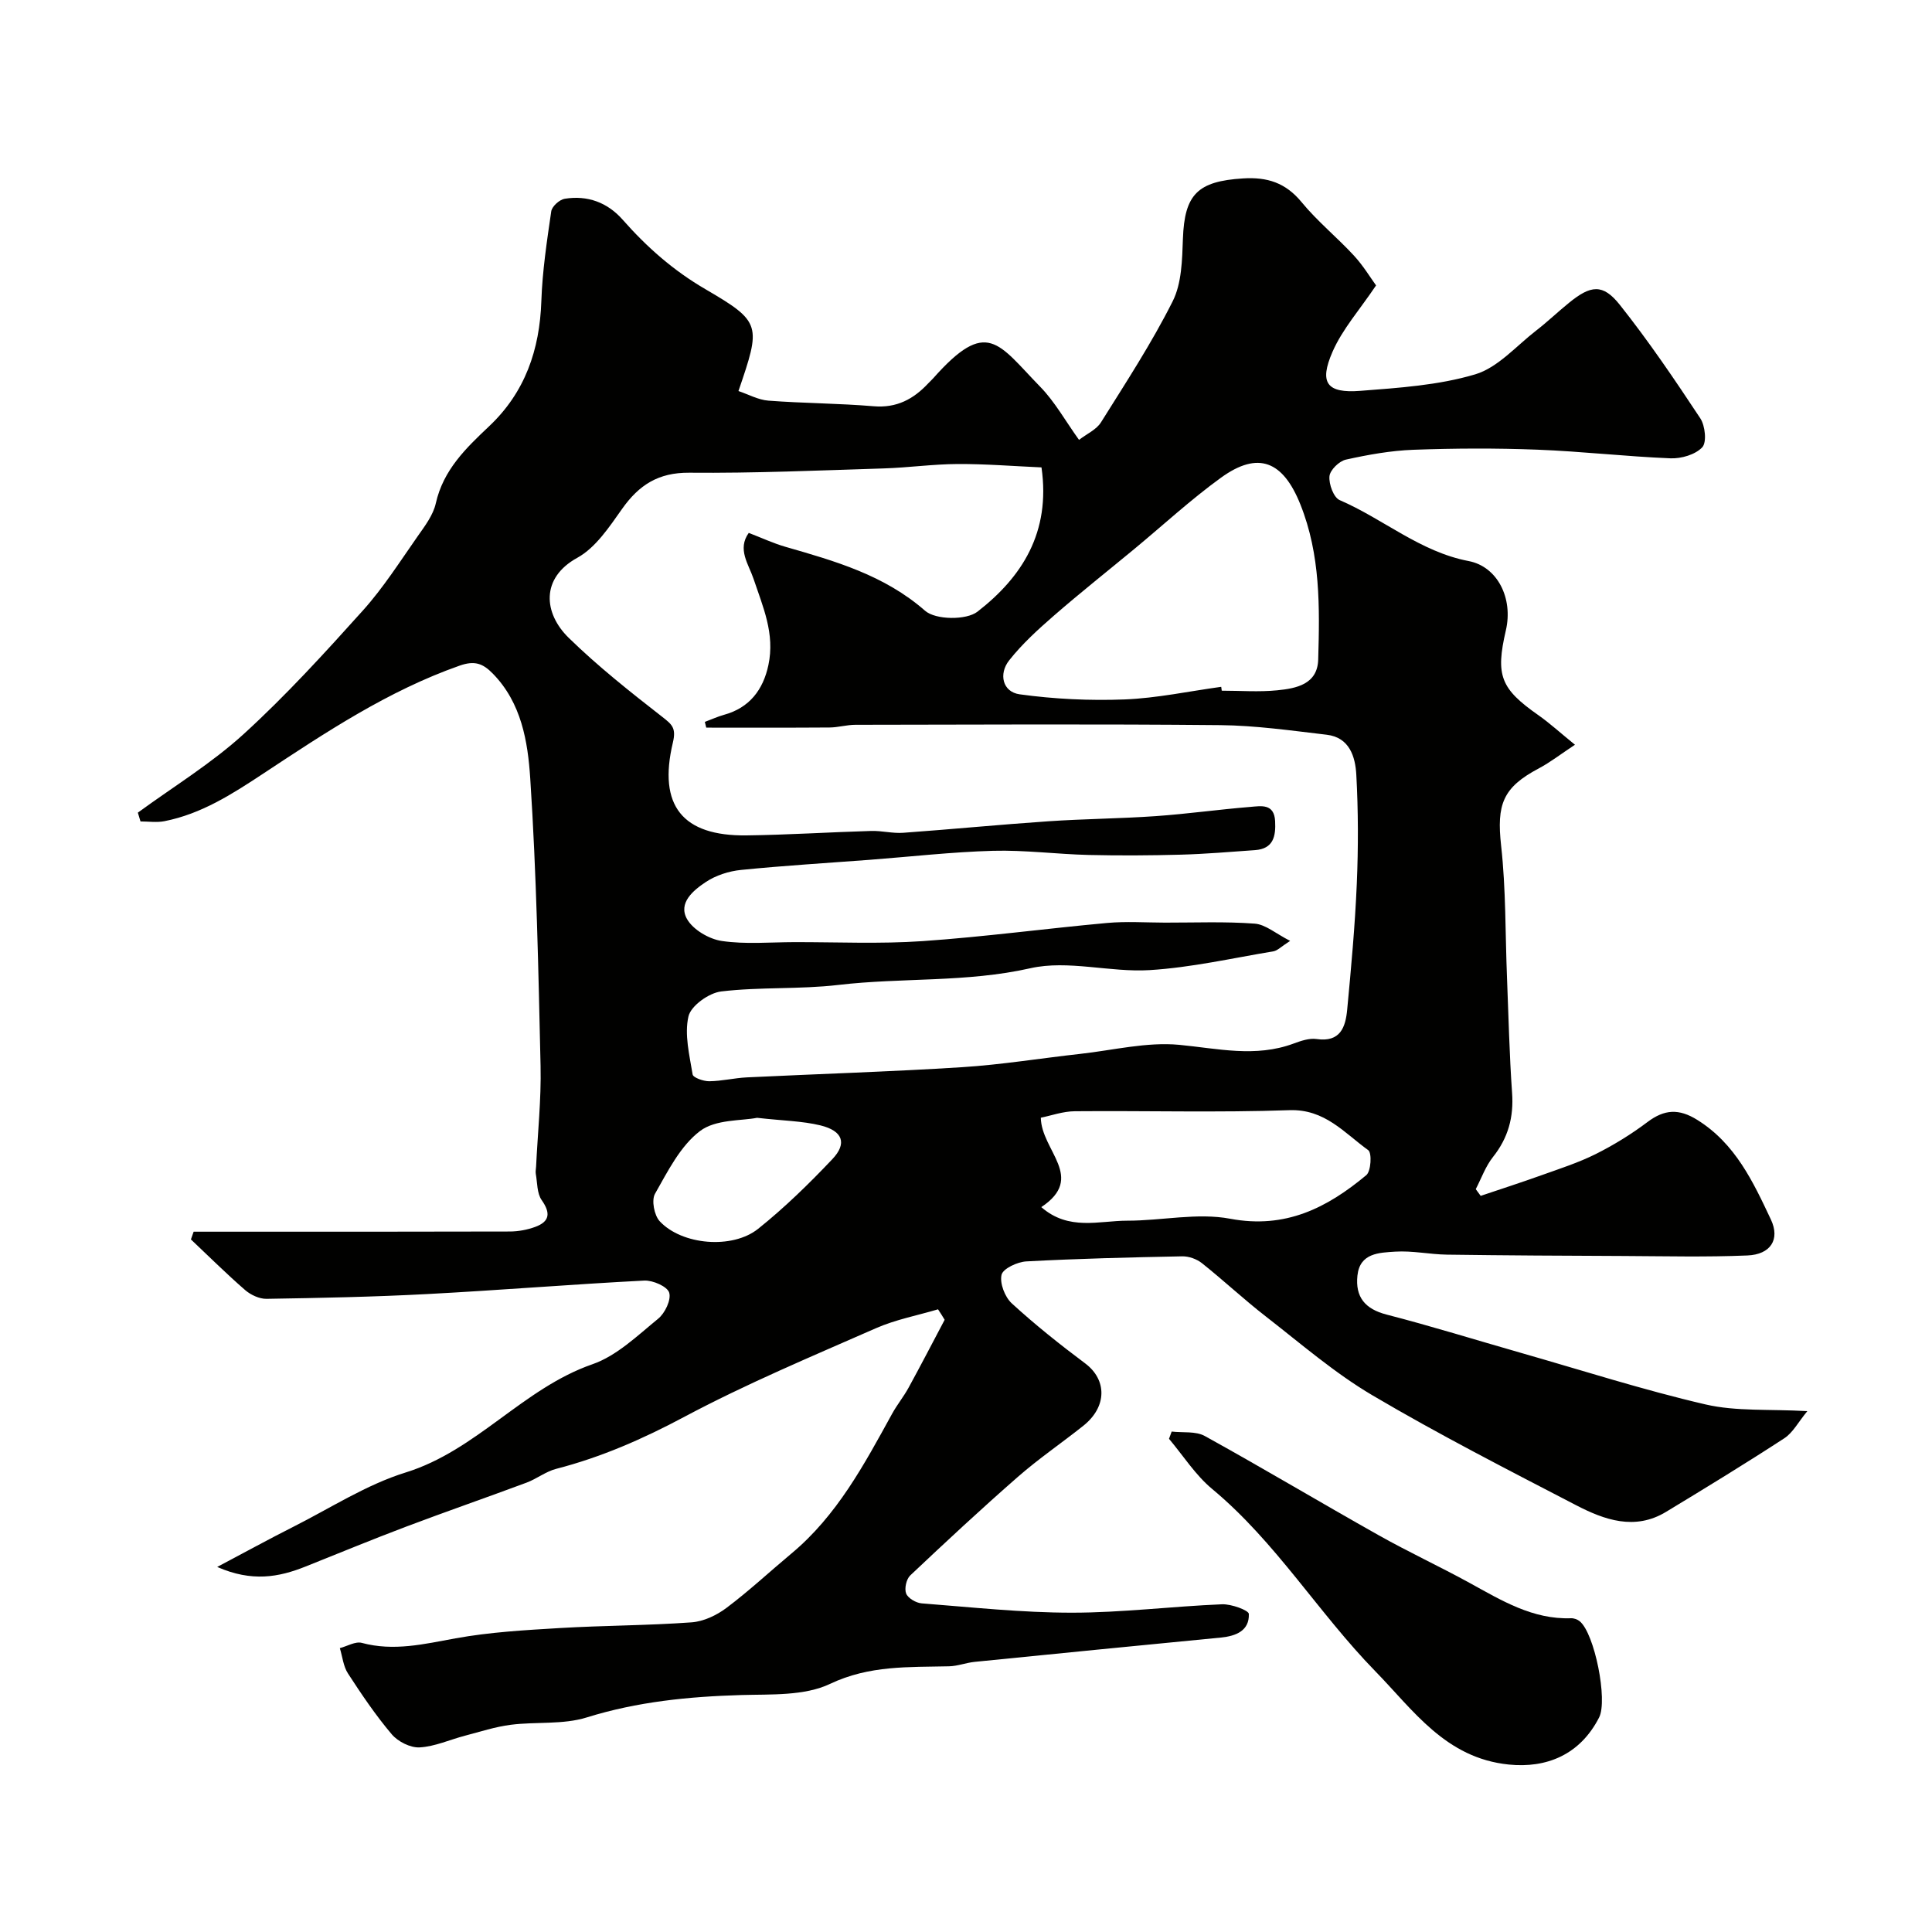
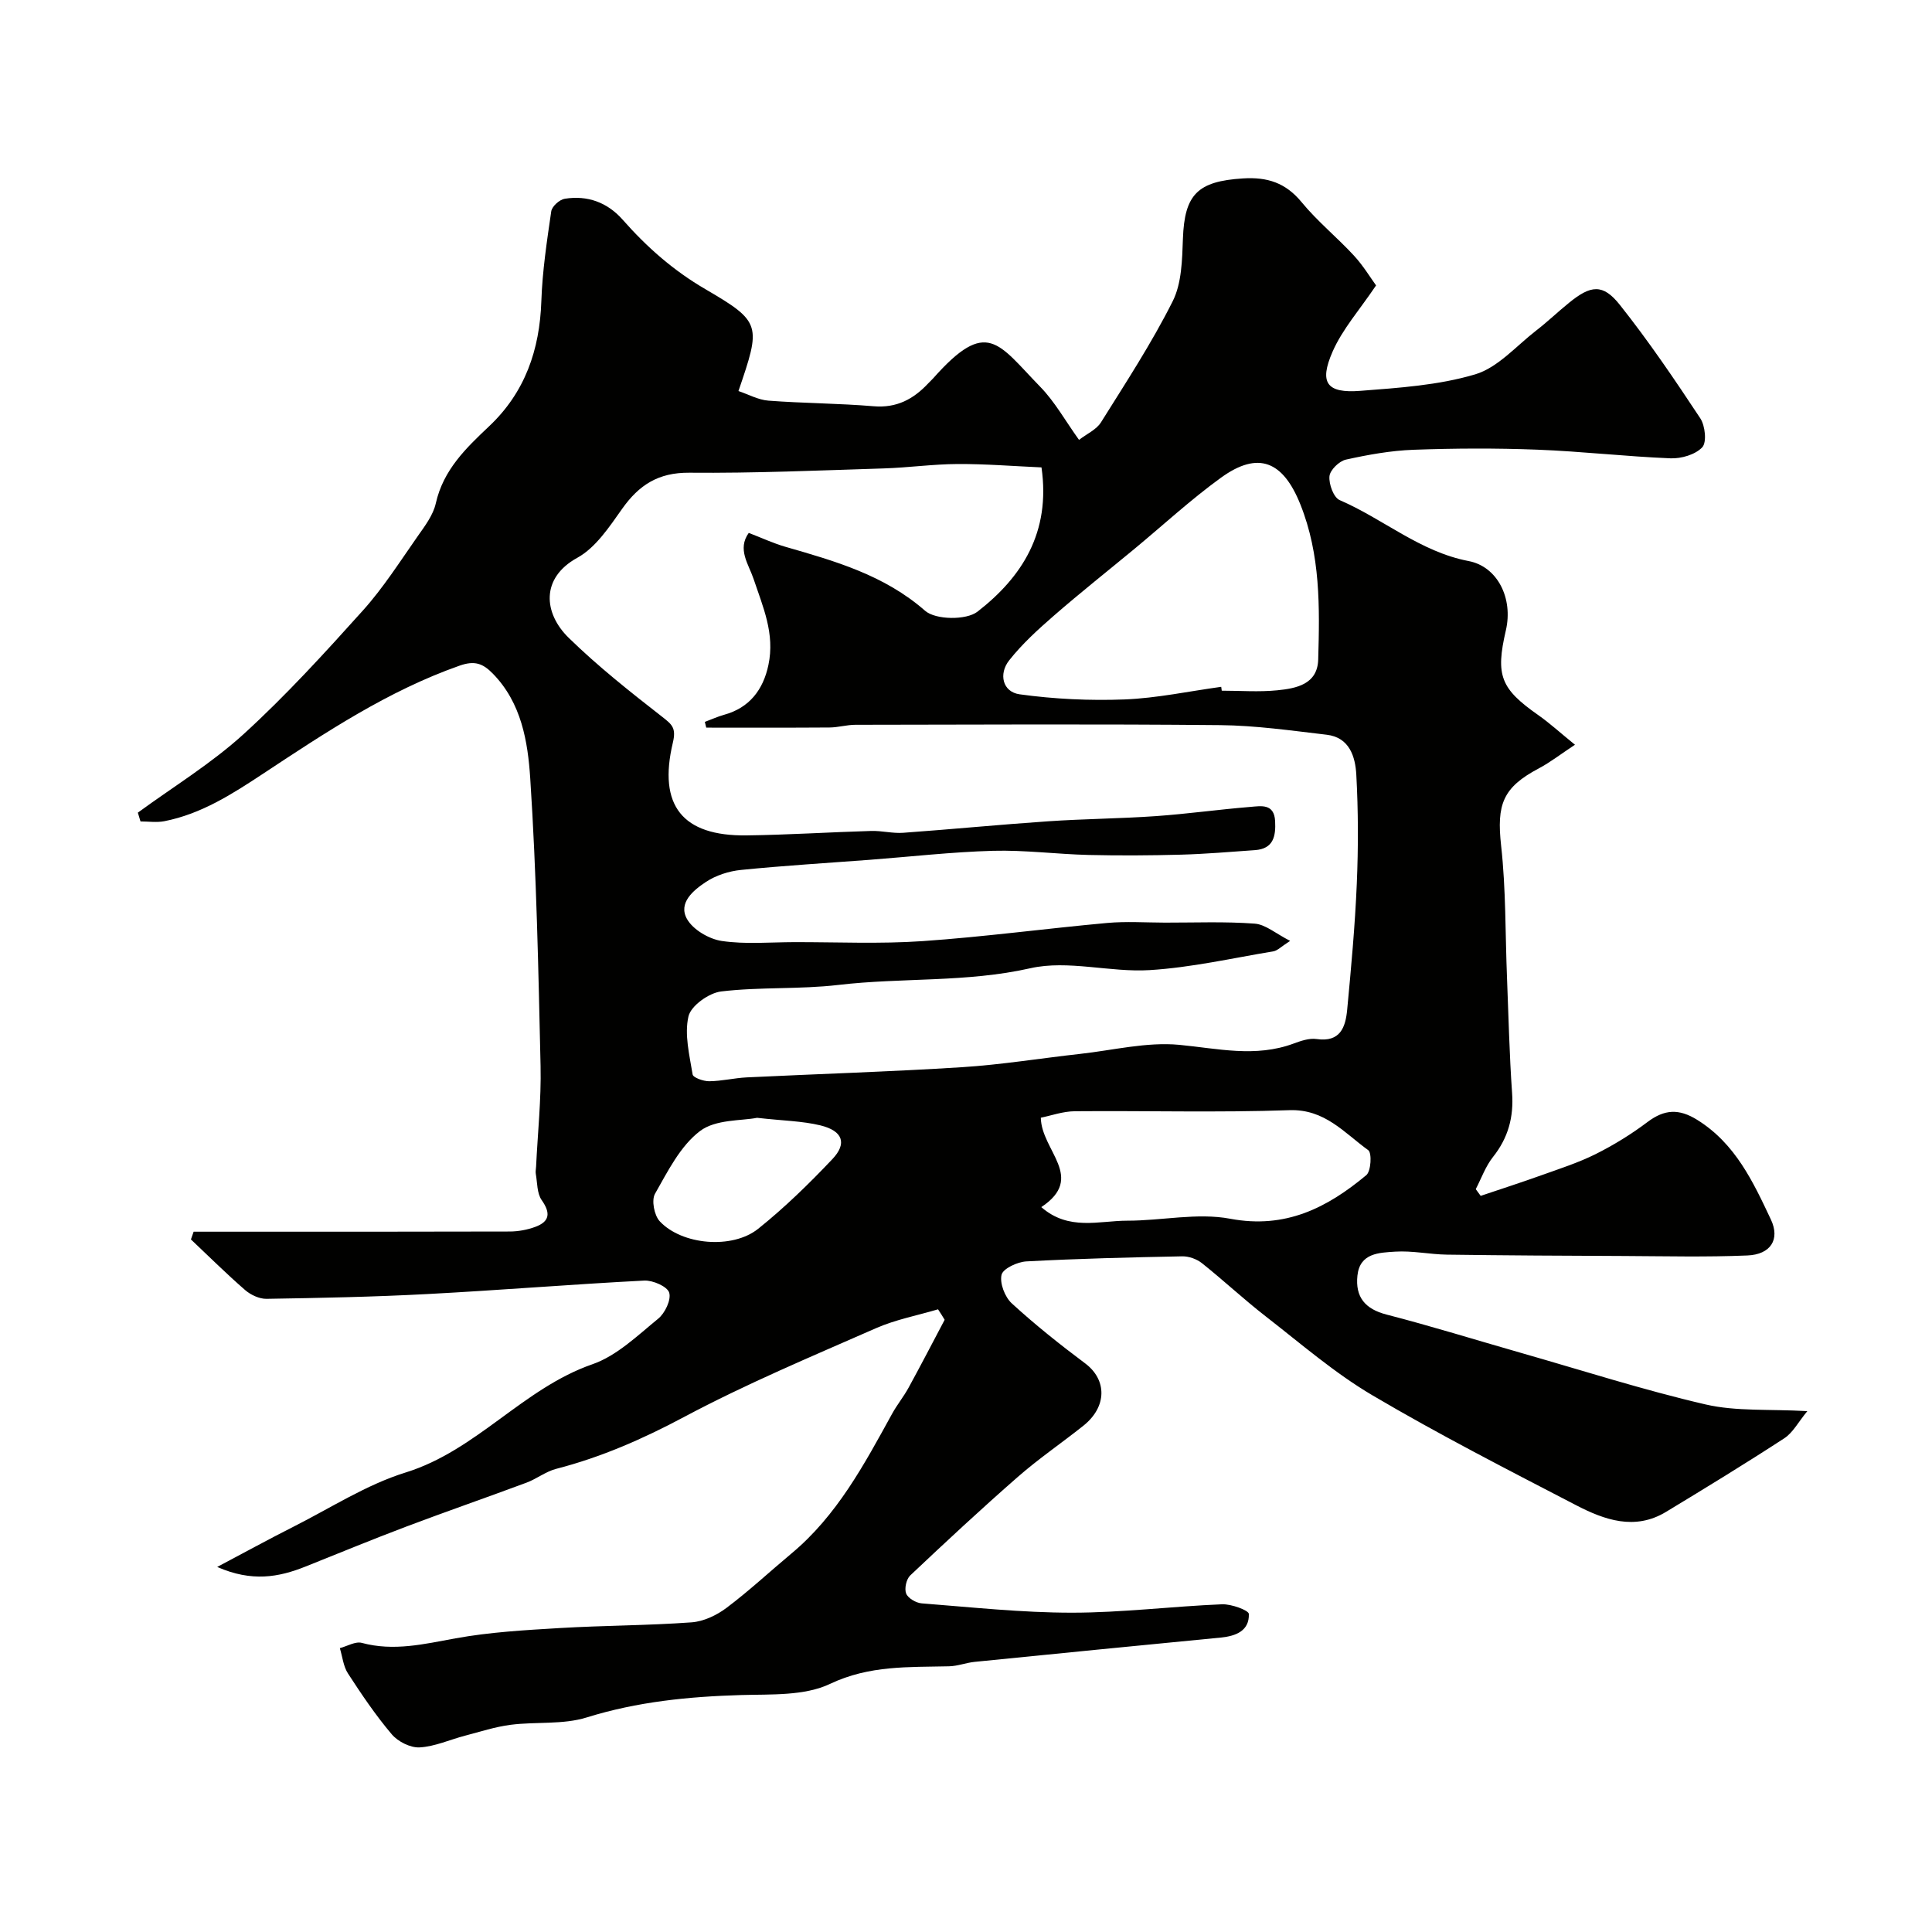
<svg xmlns="http://www.w3.org/2000/svg" enable-background="new 0 0 400 400" viewBox="0 0 400 400">
  <g fill="#010100">
    <path d="m194.21 271.08c-4.3 1.28-8.78 2.12-12.85 3.91-13.36 5.87-26.86 11.52-39.71 18.37-8.55 4.56-17.17 8.34-26.5 10.75-2.14.55-4.02 2.06-6.12 2.85-8.3 3.09-16.67 5.99-24.96 9.12-6.99 2.64-13.91 5.5-20.85 8.27-5.51 2.2-11.06 3.22-18.25.07 5.92-3.13 10.81-5.82 15.79-8.33 7.69-3.88 15.11-8.71 23.23-11.23 14.71-4.56 24.28-17.41 38.67-22.41 5.04-1.75 9.32-5.93 13.6-9.42 1.42-1.15 2.74-3.93 2.29-5.4-.39-1.28-3.39-2.59-5.17-2.5-14.98.77-29.93 2-44.91 2.79-11.09.59-22.2.81-33.3.99-1.47.02-3.25-.81-4.4-1.8-3.87-3.36-7.51-6.98-11.24-10.5.19-.53.37-1.07.56-1.6h4.99c20.16 0 40.33.02 60.49-.04 1.75-.01 3.59-.35 5.23-.95 3-1.1 3.25-2.85 1.35-5.55-.99-1.41-.89-3.59-1.22-5.44-.09-.48.04-.99.06-1.49.33-6.93 1.08-13.88.93-20.8-.45-19.87-.84-39.77-2.14-59.59-.5-7.61-1.81-15.62-7.74-21.68-2.06-2.11-3.76-2.76-6.9-1.65-14.8 5.21-27.72 13.81-40.63 22.34-6.44 4.25-12.81 8.35-20.48 9.86-1.59.31-3.29.05-4.94.05-.18-.61-.37-1.22-.55-1.82 7.35-5.38 15.22-10.17 21.91-16.27 8.74-7.97 16.76-16.77 24.68-25.58 4.24-4.72 7.69-10.16 11.35-15.38 1.49-2.12 3.21-4.38 3.75-6.82 1.55-6.91 6.23-11.41 11.03-15.94 7.45-7.03 10.48-15.83 10.82-25.93.21-6.21 1.15-12.41 2.05-18.58.15-1.02 1.71-2.43 2.8-2.6 4.7-.76 8.84.76 11.99 4.34 5 5.67 10.46 10.5 17.14 14.39 11.66 6.8 11.48 7.46 6.83 21.08 2.06.69 4.09 1.83 6.2 1.99 7.25.55 14.55.55 21.79 1.16 4.76.4 8.24-1.47 11.3-4.74.34-.37.72-.69 1.05-1.07 11.15-12.57 13.38-7.21 22.14 1.78 3.04 3.12 5.21 7.07 8.03 10.99 1.62-1.25 3.59-2.11 4.54-3.62 5.16-8.24 10.5-16.41 14.85-25.07 1.88-3.74 1.96-8.58 2.12-12.95.33-9.2 3.04-11.9 12.43-12.49 5.04-.32 8.83.89 12.14 4.91 3.26 3.97 7.33 7.27 10.83 11.06 1.93 2.09 3.43 4.59 4.59 6.18-3.4 5.06-6.97 9.06-9.01 13.73-2.83 6.47-1.19 8.64 5.75 8.1 7.99-.62 16.17-1.15 23.77-3.41 4.7-1.4 8.51-5.88 12.65-9.08 2.34-1.81 4.48-3.87 6.78-5.73 4.51-3.68 7.01-4 10.5.38 5.98 7.52 11.39 15.51 16.69 23.53 1.01 1.53 1.37 4.97.4 6-1.43 1.52-4.34 2.37-6.57 2.28-9.21-.37-18.39-1.44-27.59-1.79-8.52-.33-17.08-.29-25.6.02-4.7.17-9.42 1.02-14.02 2.04-1.39.31-3.29 2.16-3.4 3.45-.15 1.62.86 4.39 2.11 4.93 9.04 3.9 16.68 10.71 26.7 12.62 5.98 1.14 9.26 7.71 7.71 14.36-2.17 9.35-1.08 12.07 6.72 17.54 2.38 1.67 4.53 3.65 7.59 6.13-2.97 1.96-5.12 3.64-7.49 4.9-7.49 3.96-8.74 7.48-7.8 15.99 1.01 9.06.85 18.25 1.22 27.38.32 7.93.49 15.88 1.05 23.8.36 5.03-.8 9.32-3.96 13.29-1.54 1.94-2.4 4.42-3.56 6.65.34.46.68.93 1.02 1.39 4.21-1.42 8.43-2.78 12.61-4.28 3.77-1.35 7.63-2.59 11.2-4.37 3.75-1.88 7.39-4.12 10.73-6.64 3.51-2.64 6.5-2.81 10.3-.44 7.89 4.91 11.56 12.81 15.25 20.64 1.94 4.13-.08 7.23-4.86 7.43-8.51.36-17.05.15-25.57.11-12.21-.05-24.41-.11-36.62-.28-3.59-.05-7.19-.85-10.75-.62-3.27.22-7.32.25-7.81 4.97-.46 4.41 1.55 6.9 6.04 8.06 9.27 2.39 18.42 5.24 27.62 7.87 12.78 3.65 25.47 7.73 38.4 10.73 6.39 1.48 13.25.94 21.09 1.39-1.87 2.26-2.99 4.46-4.77 5.62-8.06 5.25-16.26 10.26-24.49 15.24-6.46 3.91-12.75 1.66-18.61-1.38-14.18-7.36-28.43-14.65-42.18-22.76-7.83-4.62-14.83-10.7-22.05-16.31-4.54-3.52-8.75-7.47-13.25-11.05-1.07-.85-2.71-1.44-4.08-1.41-10.76.21-21.52.47-32.27 1.05-1.85.1-4.82 1.48-5.13 2.77-.41 1.75.69 4.61 2.12 5.92 4.82 4.42 9.96 8.51 15.2 12.43 4.52 3.39 4.55 8.97-.38 12.9-4.48 3.57-9.24 6.81-13.55 10.58-7.59 6.63-14.97 13.5-22.3 20.42-.81.77-1.24 2.74-.84 3.75.39.97 2.05 1.94 3.22 2.03 10.35.8 20.72 1.93 31.09 1.93 10.36 0 20.71-1.31 31.08-1.74 1.92-.08 5.53 1.24 5.56 2 .12 3.48-2.66 4.58-5.8 4.89-16.99 1.65-33.97 3.32-50.96 5.03-1.78.18-3.53.88-5.31.92-8.35.2-16.48-.24-24.64 3.64-5.31 2.52-12.2 2.13-18.4 2.31-10.87.32-21.49 1.37-31.99 4.64-4.92 1.53-10.49.85-15.73 1.52-3.2.41-6.33 1.44-9.47 2.26s-6.23 2.25-9.39 2.42c-1.91.1-4.48-1.2-5.76-2.71-3.34-3.94-6.25-8.26-9.07-12.6-.96-1.48-1.14-3.48-1.68-5.24 1.52-.4 3.22-1.44 4.54-1.09 6.63 1.79 12.92.24 19.42-.94 7.08-1.29 14.35-1.7 21.57-2.13 9.09-.54 18.21-.52 27.29-1.18 2.5-.18 5.21-1.47 7.25-3.01 4.65-3.49 8.92-7.48 13.39-11.21 9.47-7.87 15.11-18.48 20.9-29 1.02-1.85 2.38-3.51 3.39-5.36 2.55-4.66 4.99-9.37 7.47-14.06-.43-.73-.9-1.45-1.37-2.17zm21.42-174.31c-5.87-.26-11.6-.73-17.34-.7-5.1.02-10.2.75-15.3.91-13.43.42-26.87 1.01-40.3.89-6.38-.05-10.39 2.54-13.88 7.47-2.65 3.74-5.47 8.04-9.28 10.14-7.63 4.19-7 11.48-1.79 16.57 6.03 5.89 12.69 11.16 19.35 16.35 2.06 1.61 2.94 2.31 2.22 5.35-3.11 13.07 2 19.37 15.24 19.21 8.6-.11 17.2-.67 25.8-.92 2.21-.07 4.45.54 6.65.38 10.01-.72 20-1.7 30.01-2.38 7.42-.51 14.87-.55 22.29-1.07 6.54-.46 13.05-1.38 19.58-1.91 2.19-.18 4.93-.75 5.12 2.95.16 3.12-.34 5.73-4.17 6-5.11.36-10.23.8-15.35.94-6.36.17-12.73.21-19.09.06-6.6-.16-13.21-1.04-19.8-.86-8.54.24-17.07 1.22-25.6 1.87-8.86.67-17.73 1.2-26.57 2.09-2.51.25-5.22 1.12-7.3 2.51-2.56 1.7-5.77 4.32-3.88 7.66 1.26 2.22 4.57 4.15 7.2 4.54 4.89.72 9.97.25 14.97.24 8.87-.02 17.76.4 26.59-.21 12.76-.88 25.47-2.6 38.21-3.76 3.97-.36 7.99-.08 11.99-.07 6.2.01 12.42-.25 18.58.21 2.24.17 4.36 2.06 7.33 3.57-1.89 1.21-2.62 2.02-3.46 2.16-8.52 1.42-17.02 3.36-25.61 3.89-8.21.51-16.9-2.15-24.7-.39-13.23 2.99-26.56 1.91-39.77 3.46-8.03.94-16.23.39-24.26 1.35-2.53.3-6.26 2.96-6.77 5.16-.87 3.76.21 8.03.86 12.02.11.67 2.24 1.42 3.44 1.41 2.6-.03 5.18-.67 7.78-.8 14.86-.72 29.74-1.17 44.58-2.11 8.16-.52 16.27-1.85 24.41-2.75 6.85-.76 13.8-2.51 20.53-1.88 7.99.76 15.77 2.67 23.68-.26 1.51-.56 3.25-1.16 4.76-.94 4.93.72 6-2.47 6.34-6.08.82-8.68 1.62-17.37 1.99-26.08.32-7.51.31-15.05-.1-22.55-.2-3.72-1.4-7.74-6.13-8.29-7.34-.86-14.72-1.92-22.09-1.99-25.16-.24-50.32-.11-75.48-.07-1.79 0-3.58.55-5.37.56-8.51.06-17.02.03-25.52.03-.1-.4-.2-.79-.29-1.19 1.33-.49 2.62-1.09 3.98-1.47 5.26-1.44 8.1-5.19 9.18-10.3 1.38-6.51-1.14-12.05-3.08-17.86-1.02-3.03-3.41-6.12-.99-9.5 2.71 1.04 5.08 2.15 7.56 2.87 10.31 2.97 20.48 5.84 28.96 13.26 2.16 1.89 8.53 1.98 10.85.17 9.17-7.13 15.18-16.37 13.24-29.86zm37.21 45.43c.04.27.07.53.11.8 3.83 0 7.7.3 11.49-.08 3.93-.39 8.33-1.23 8.48-6.36.31-10.85.49-21.66-3.69-32.12-3.57-8.93-8.68-11.16-16.45-5.53-6.24 4.52-11.93 9.78-17.87 14.7-5.56 4.6-11.22 9.08-16.66 13.81-3.31 2.88-6.62 5.88-9.32 9.31-2.2 2.79-1.38 6.53 2.18 7.02 7.17.99 14.52 1.34 21.76 1.06 6.68-.27 13.32-1.7 19.97-2.61zm-37.25 107.72c5.69 4.97 11.95 2.81 17.79 2.81 7.13.01 14.49-1.69 21.33-.4 11.45 2.15 20.07-2.28 28.17-9.03.98-.82 1.18-4.61.4-5.17-4.96-3.57-8.98-8.54-16.33-8.28-14.79.52-29.61.09-44.42.22-2.46.02-4.91.91-7.04 1.34.11 6.85 9.36 12.36.1 18.51zm-58.85-18.49c-3.19.64-8.57.28-11.81 2.74-4.08 3.09-6.68 8.34-9.32 12.99-.76 1.34-.16 4.47.98 5.69 4.58 4.92 15.02 5.85 20.39 1.55 5.46-4.37 10.52-9.31 15.34-14.4 3.11-3.28 2.18-5.86-2.45-7-3.79-.92-7.8-.96-13.13-1.57z" />
-     <path d="m242.58 296.39c2.31.27 4.98-.12 6.86.92 12.09 6.68 23.95 13.77 35.99 20.54 6.2 3.49 12.66 6.48 18.9 9.91 6.59 3.62 13.01 7.56 20.94 7.28.6-.02 1.33.24 1.79.62 3.09 2.53 5.84 16.36 4.02 19.92-3.97 7.76-10.92 10.54-18.7 9.75-13.09-1.33-19.75-11.24-27.64-19.32-11.78-12.07-20.61-26.8-33.77-37.73-3.47-2.88-5.99-6.89-8.94-10.39.18-.49.36-1 .55-1.5z" />
  </g>
</svg>